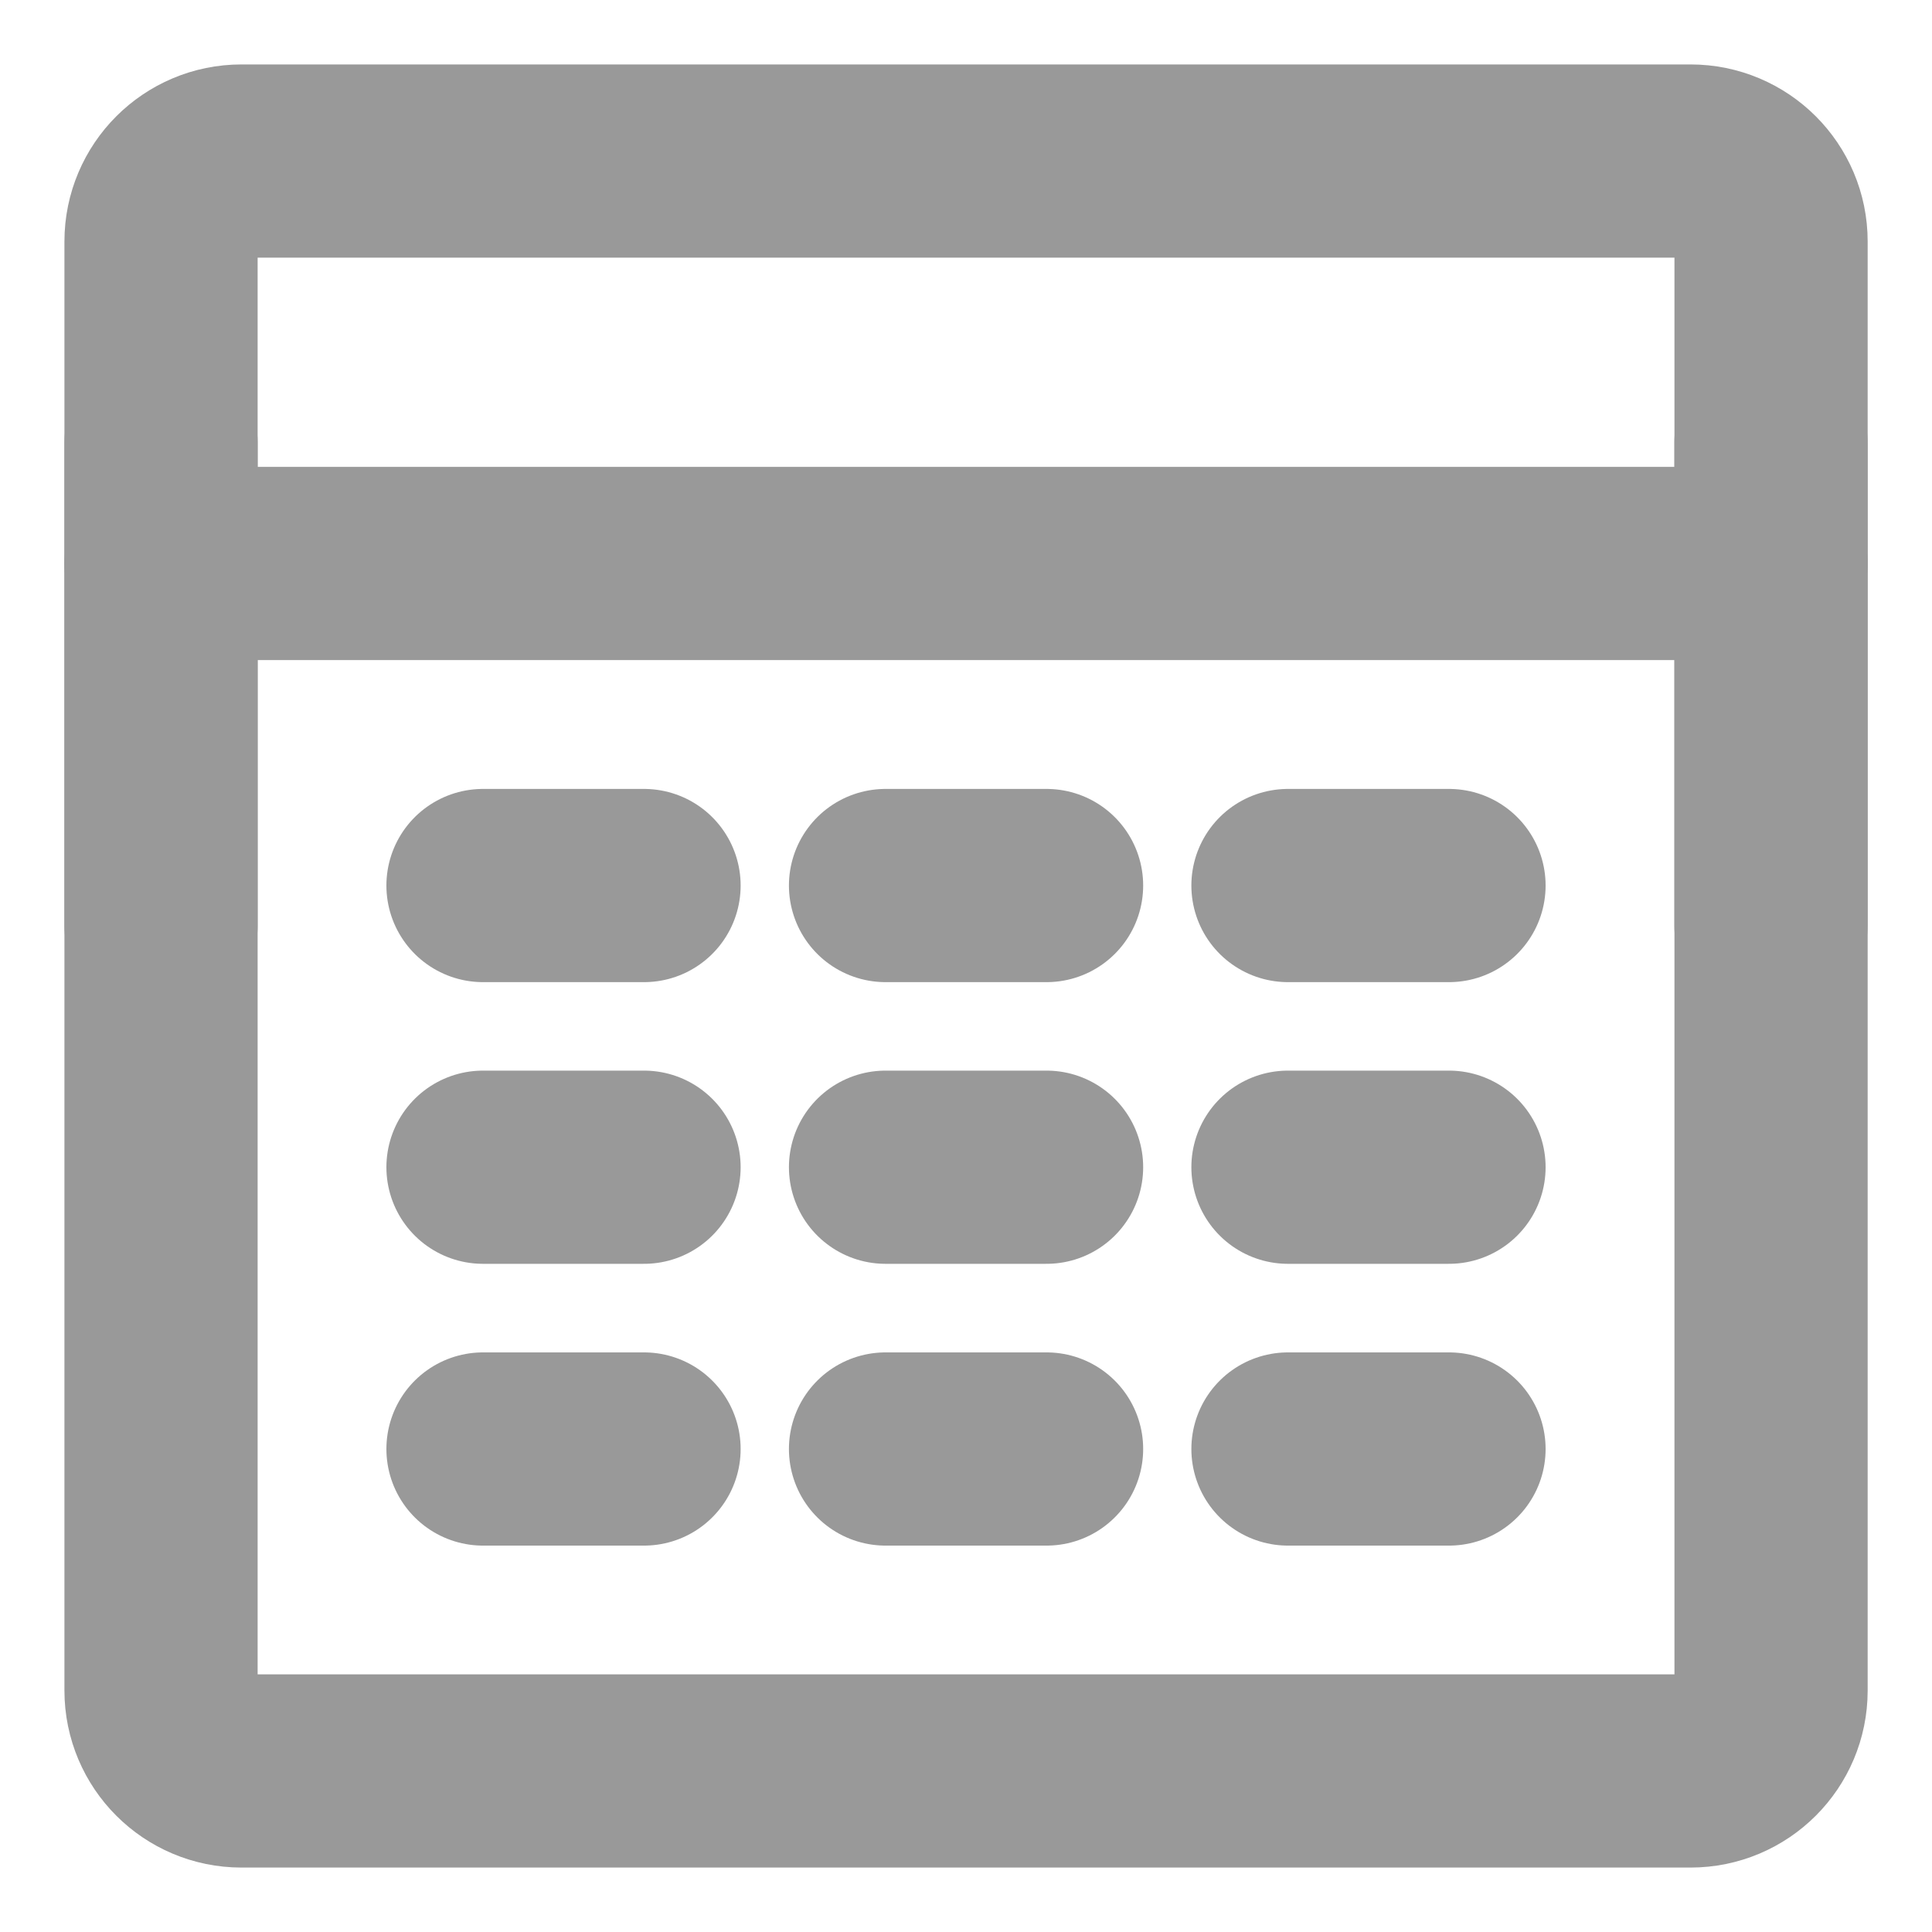
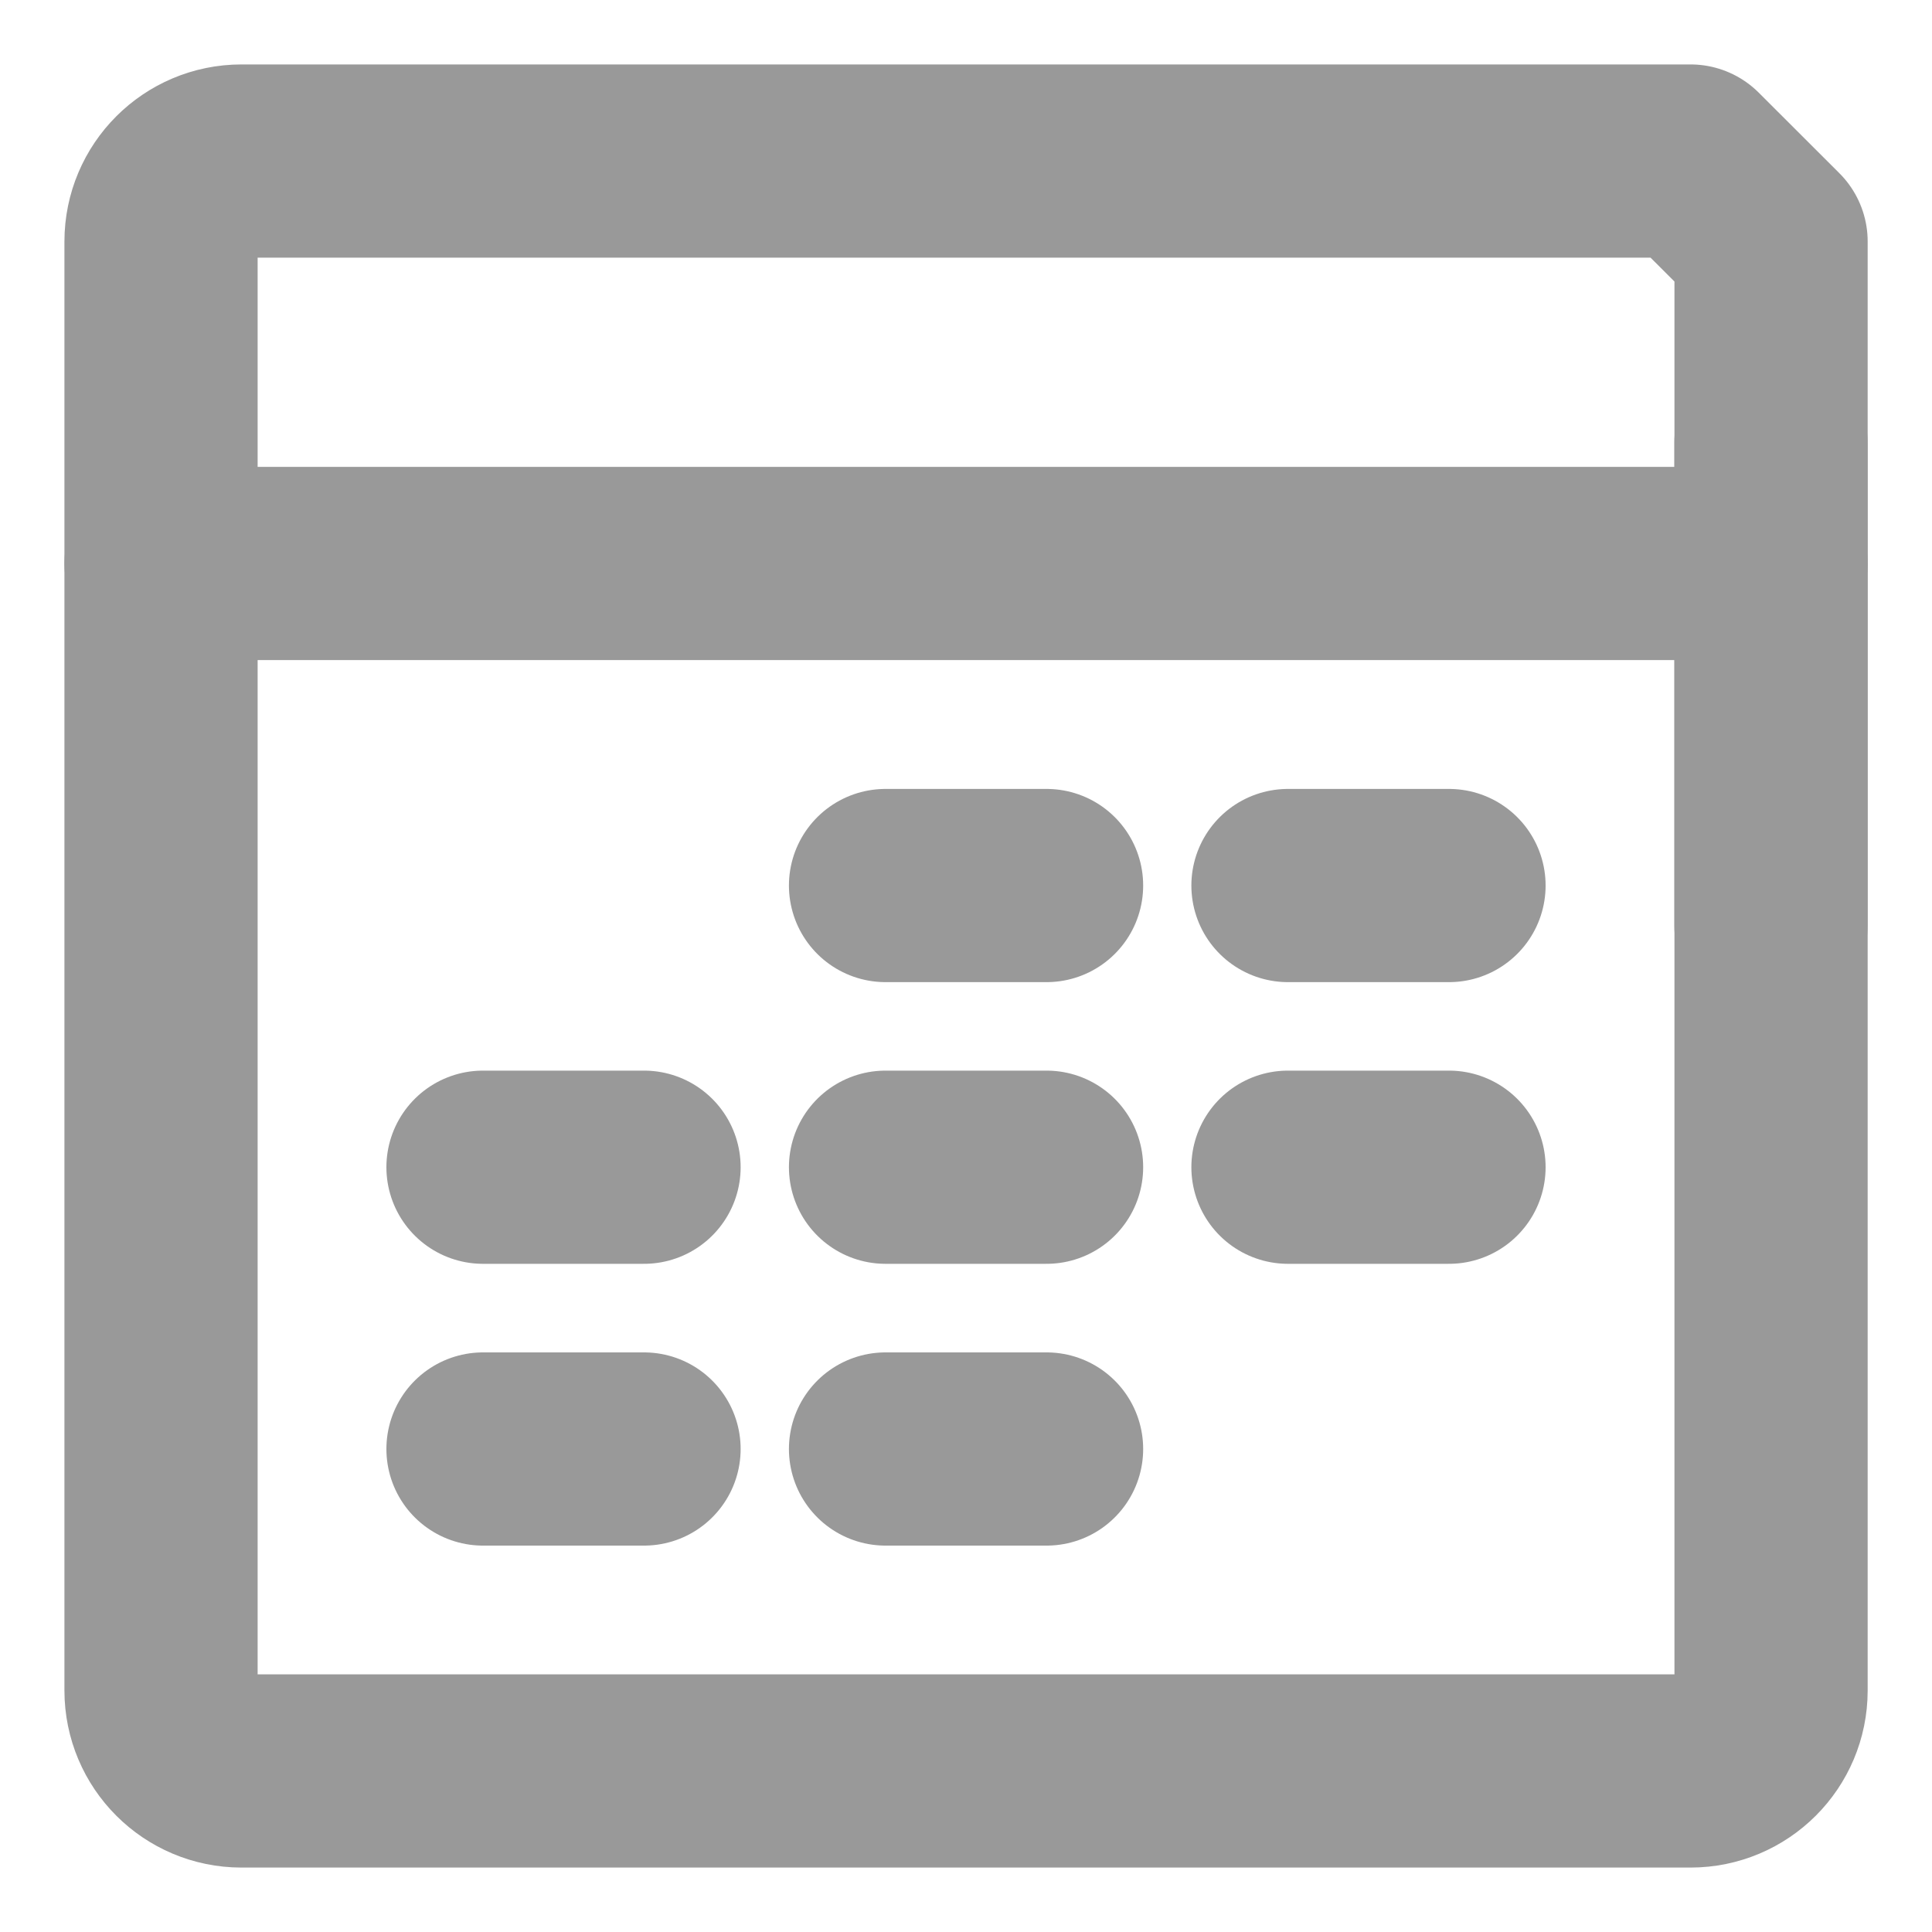
<svg xmlns="http://www.w3.org/2000/svg" width="20" height="20" viewBox="0 0 20 20" fill="none">
-   <path d="M17.5 1.667H2.5C2.04 1.667 1.667 2.04 1.667 2.5V17.5C1.667 17.96 2.04 18.333 2.5 18.333H17.5C17.961 18.333 18.334 17.96 18.334 17.5V2.5C18.334 2.04 17.961 1.667 17.5 1.667Z" stroke="#999999" stroke-width="2" stroke-linecap="round" stroke-linejoin="round" />
+   <path d="M17.5 1.667H2.5C2.04 1.667 1.667 2.04 1.667 2.5V17.5C1.667 17.96 2.04 18.333 2.5 18.333H17.5C17.961 18.333 18.334 17.96 18.334 17.5V2.5Z" stroke="#999999" stroke-width="2" stroke-linecap="round" stroke-linejoin="round" />
  <path d="M1.667 5.833H18.334" stroke="#999999" stroke-width="2" stroke-linecap="round" stroke-linejoin="round" />
  <path d="M18.333 4.583V9.583" stroke="#999999" stroke-width="2" stroke-linecap="round" stroke-linejoin="round" />
-   <path d="M5 9.167H6.667" stroke="#999999" stroke-width="2" stroke-linecap="round" stroke-linejoin="round" />
  <path d="M9.167 9.167H10.834" stroke="#999999" stroke-width="2" stroke-linecap="round" stroke-linejoin="round" />
  <path d="M13.333 9.167H15" stroke="#999999" stroke-width="2" stroke-linecap="round" stroke-linejoin="round" />
  <path d="M5 12.083H6.667" stroke="#999999" stroke-width="2" stroke-linecap="round" stroke-linejoin="round" />
  <path d="M9.167 12.083H10.834" stroke="#999999" stroke-width="2" stroke-linecap="round" stroke-linejoin="round" />
  <path d="M13.333 12.083H15" stroke="#999999" stroke-width="2" stroke-linecap="round" stroke-linejoin="round" />
  <path d="M5 15H6.667" stroke="#999999" stroke-width="2" stroke-linecap="round" stroke-linejoin="round" />
  <path d="M9.167 15H10.834" stroke="#999999" stroke-width="2" stroke-linecap="round" stroke-linejoin="round" />
-   <path d="M13.333 15H15" stroke="#999999" stroke-width="2" stroke-linecap="round" stroke-linejoin="round" />
-   <path d="M1.667 4.583V9.583" stroke="#999999" stroke-width="2" stroke-linecap="round" stroke-linejoin="round" />
</svg>